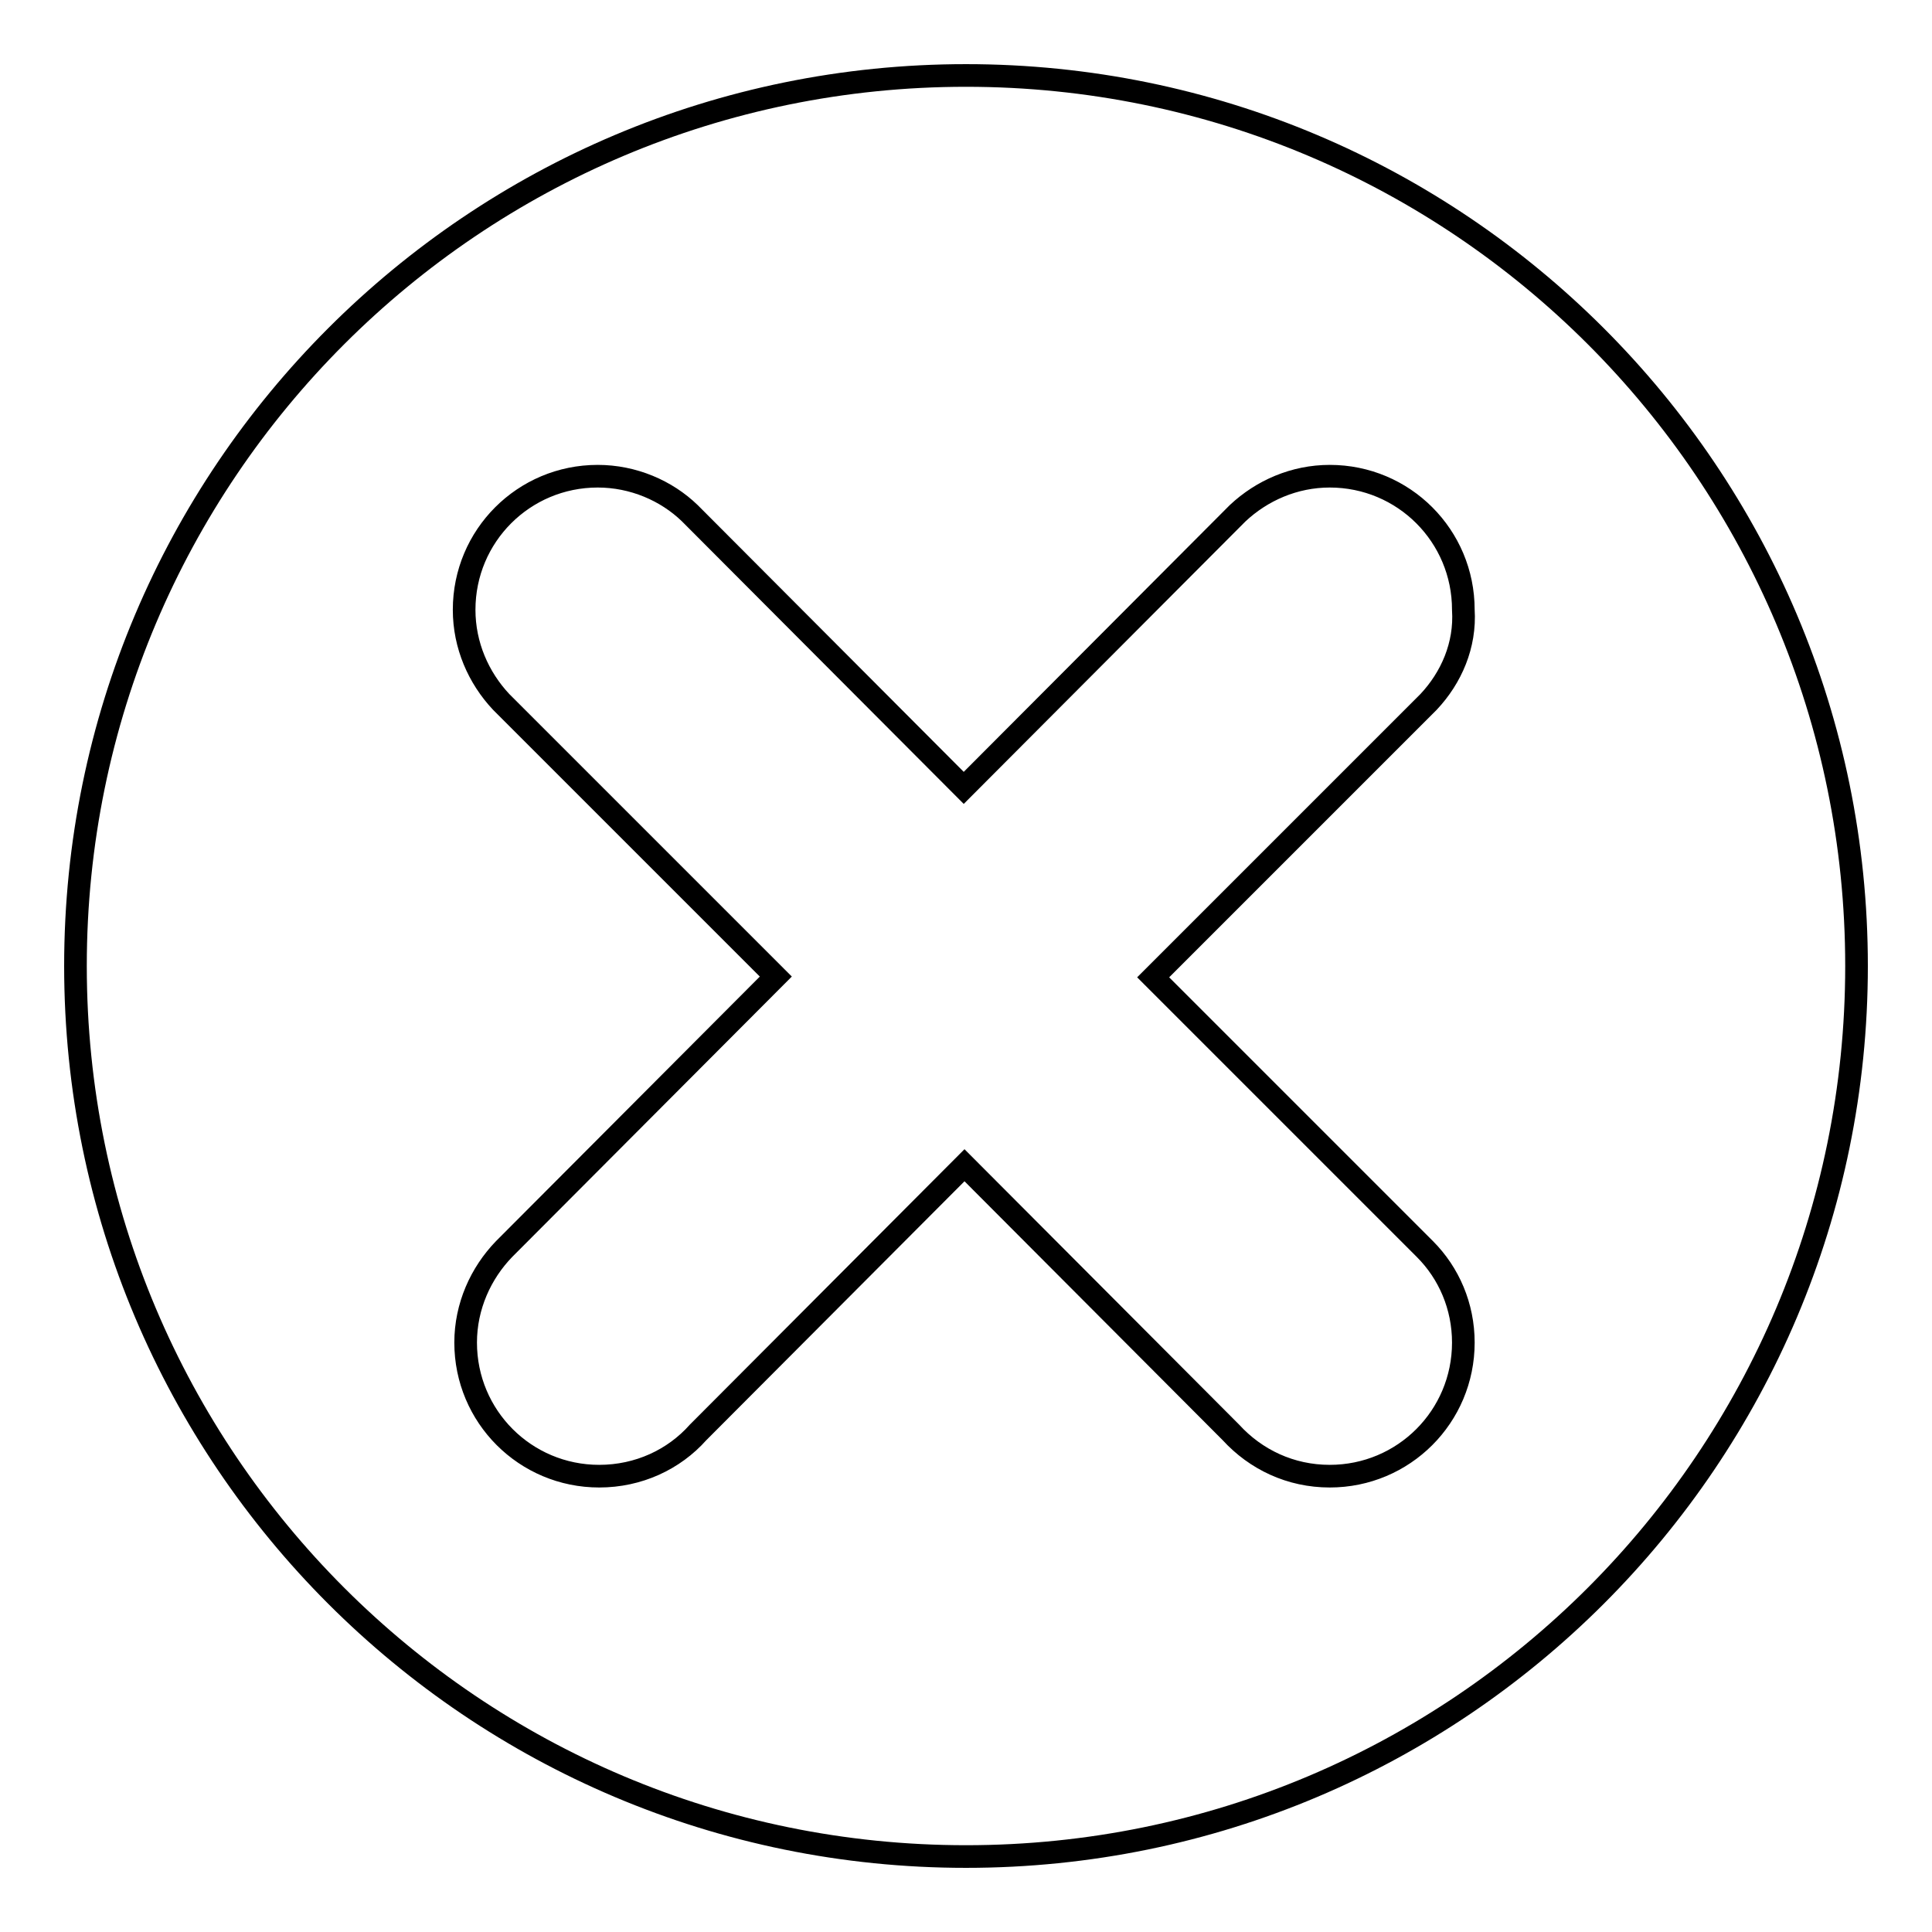
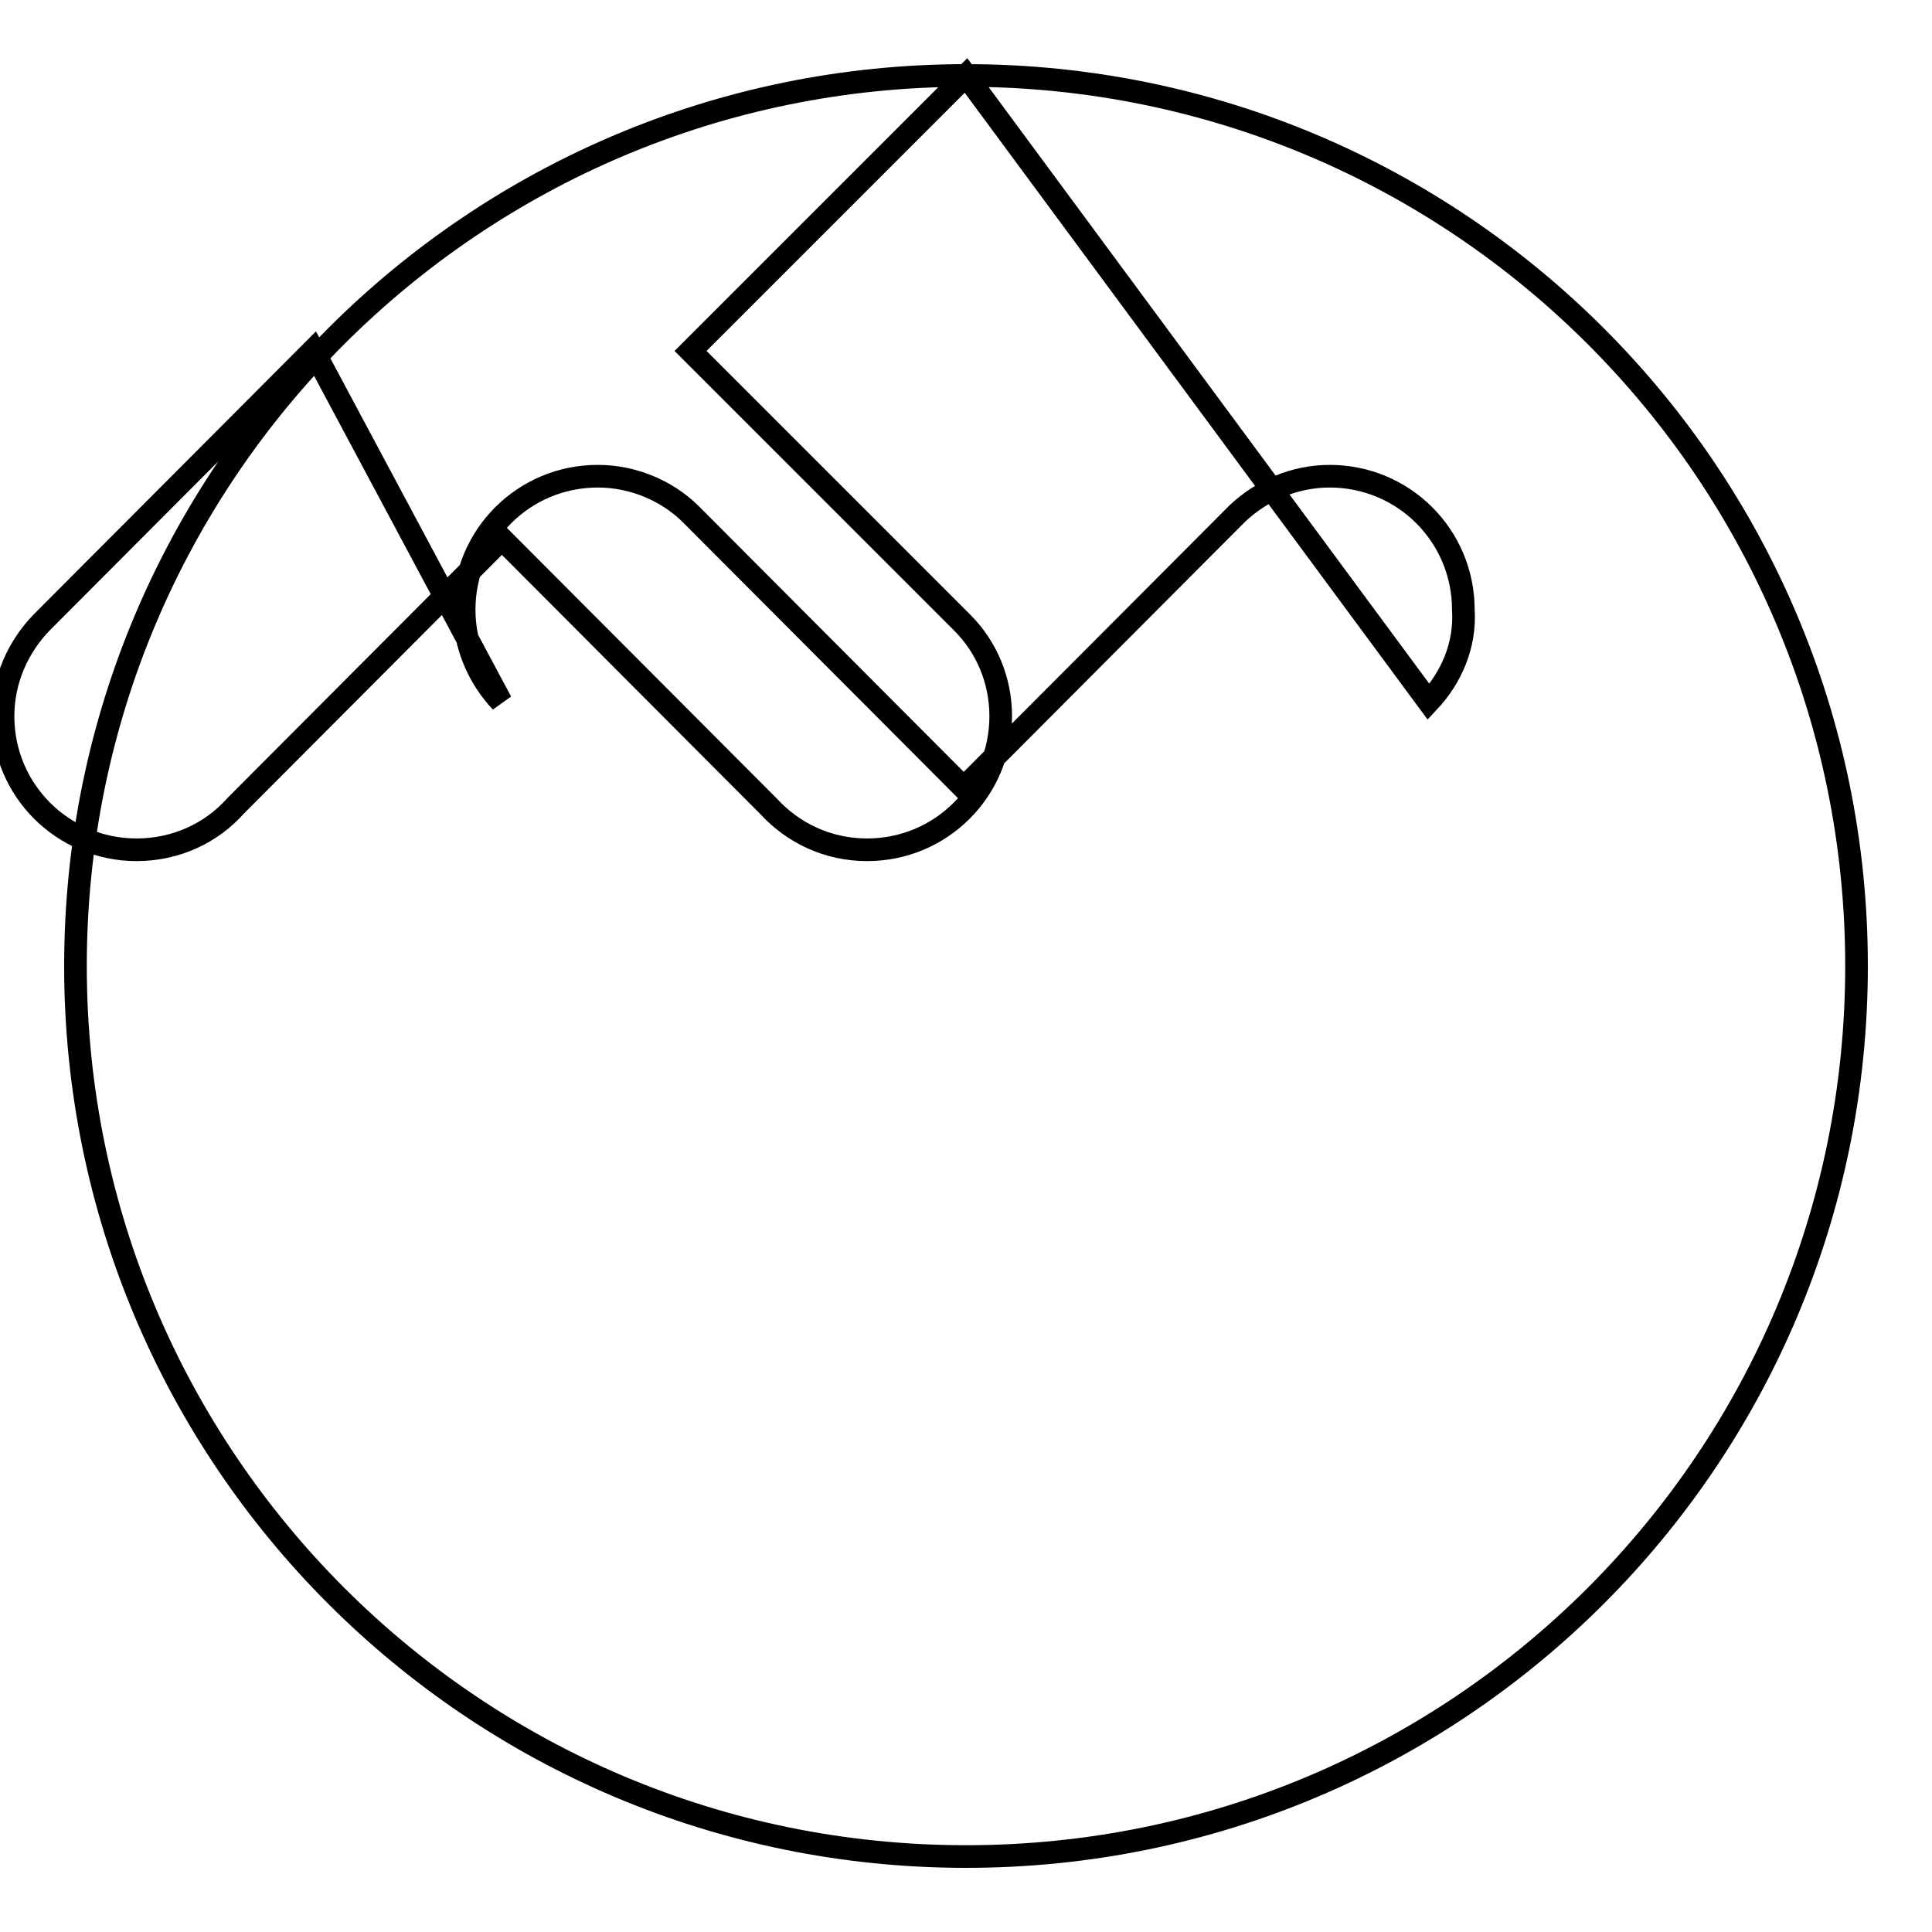
<svg xmlns="http://www.w3.org/2000/svg" version="1.1" x="0px" y="0px" viewBox="0 0 256 256" enable-background="new 0 0 256 256" xml:space="preserve">
  <g>
    <g>
-       <path stroke-width="3" fill-opacity="0" stroke="#000000" d="M128,10C62.8,10,10,62.8,10,128c0,65.2,52.8,118,118,118c65.2,0,118-52.8,118-118C246,62.8,193.2,10,128,10z M189.3,93l-36.5,36.5l36,36l0,0c3.2,3.2,5.1,7.6,5.1,12.4c0,9.8-7.9,17.7-17.7,17.7c-5.2,0-9.8-2.2-13.1-5.8l-35.3-35.4l-35.3,35.4c-3.2,3.6-7.9,5.8-13.1,5.8c-9.8,0-17.7-7.9-17.7-17.7c0-4.8,2-9.2,5.1-12.4l0,0l36-36.1L66.4,93l0,0c-3-3.2-4.9-7.5-4.9-12.2c0-9.8,7.9-17.7,17.7-17.7c4.7,0,9.1,1.9,12.2,4.9l0,0l0.2,0.2c0,0,0,0,0,0l36.1,36.2l36.1-36.2c0,0,0,0,0,0l0.2-0.2l0,0c3.2-3,7.5-4.9,12.2-4.9c9.8,0,17.7,7.9,17.7,17.7C194.2,85.5,192.3,89.8,189.3,93L189.3,93z" />
+       <path stroke-width="3" fill-opacity="0" stroke="#000000" d="M128,10C62.8,10,10,62.8,10,128c0,65.2,52.8,118,118,118c65.2,0,118-52.8,118-118C246,62.8,193.2,10,128,10z l-36.5,36.5l36,36l0,0c3.2,3.2,5.1,7.6,5.1,12.4c0,9.8-7.9,17.7-17.7,17.7c-5.2,0-9.8-2.2-13.1-5.8l-35.3-35.4l-35.3,35.4c-3.2,3.6-7.9,5.8-13.1,5.8c-9.8,0-17.7-7.9-17.7-17.7c0-4.8,2-9.2,5.1-12.4l0,0l36-36.1L66.4,93l0,0c-3-3.2-4.9-7.5-4.9-12.2c0-9.8,7.9-17.7,17.7-17.7c4.7,0,9.1,1.9,12.2,4.9l0,0l0.2,0.2c0,0,0,0,0,0l36.1,36.2l36.1-36.2c0,0,0,0,0,0l0.2-0.2l0,0c3.2-3,7.5-4.9,12.2-4.9c9.8,0,17.7,7.9,17.7,17.7C194.2,85.5,192.3,89.8,189.3,93L189.3,93z" />
    </g>
  </g>
</svg>